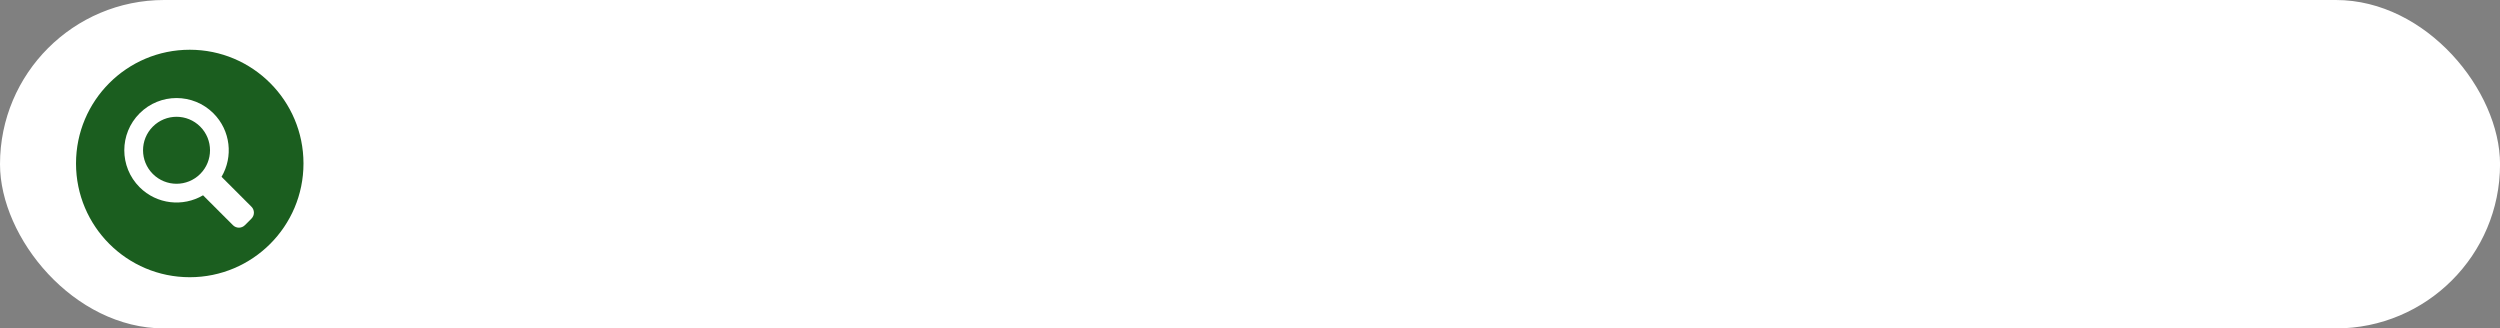
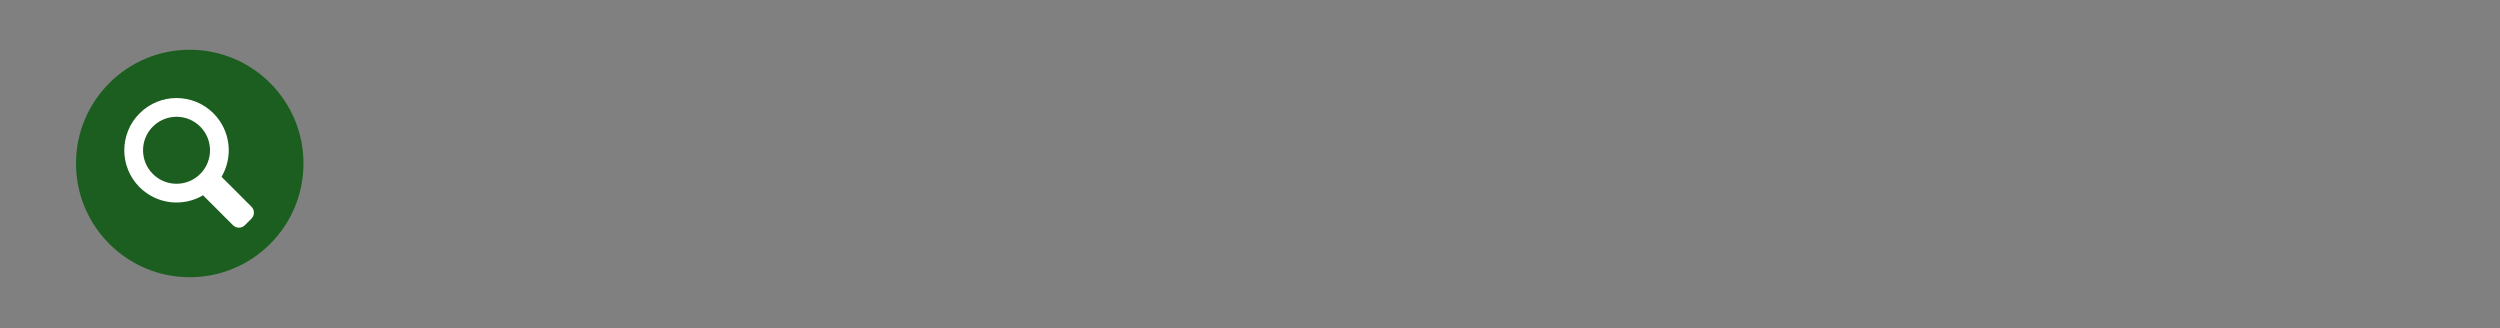
<svg xmlns="http://www.w3.org/2000/svg" data-name="Layer 2" fill="#000000" height="152.9" preserveAspectRatio="xMidYMid meet" version="1" viewBox="0.0 0.0 1163.9 152.9" width="1163.9" zoomAndPan="magnify">
  <rect x="0.0" y="0.0" width="1163.9" height="152.9" fill="#808080" stroke="none" />
  <g data-name="Layer 1">
    <g>
      <g id="change1_1">
-         <rect fill="#ffffff" height="152.9" rx="76.45" ry="76.45" width="1163.92" />
-       </g>
+         </g>
      <g id="change2_1">
        <circle cx="88.34" cy="76.11" fill="#1b5e1f" r="52.95" />
      </g>
      <g id="change1_2">
-         <path d="M99.38,52.77c-9.5-9.5-24.89-9.5-34.39,0-9.5,9.5-9.5,24.89,0,34.39,8.01,8.01,20.21,9.26,29.54,3.76l13.92,13.92c1.54,1.54,4.02,1.54,5.56,0l3.05-3.05c1.54-1.54,1.54-4.02,0-5.56l-13.92-13.92c5.5-9.32,4.25-21.53-3.76-29.54Zm-6.17,28.22c-6.09,6.09-15.96,6.09-22.05,0-6.09-6.09-6.09-15.96,0-22.05,6.09-6.09,15.96-6.09,22.05,0,6.09,6.09,6.09,15.96,0,22.05Z" fill="#ffffff" />
+         <path d="M99.38,52.77c-9.5-9.5-24.89-9.5-34.39,0-9.5,9.5-9.5,24.89,0,34.39,8.01,8.01,20.21,9.26,29.54,3.76l13.92,13.92c1.54,1.54,4.02,1.54,5.56,0l3.05-3.05c1.54-1.54,1.54-4.02,0-5.56l-13.92-13.92c5.5-9.32,4.25-21.53-3.76-29.54Zm-6.17,28.22c-6.09,6.09-15.96,6.09-22.05,0-6.09-6.09-6.09-15.96,0-22.05,6.09-6.09,15.96-6.09,22.05,0,6.09,6.09,6.09,15.96,0,22.05" fill="#ffffff" />
      </g>
    </g>
  </g>
</svg>